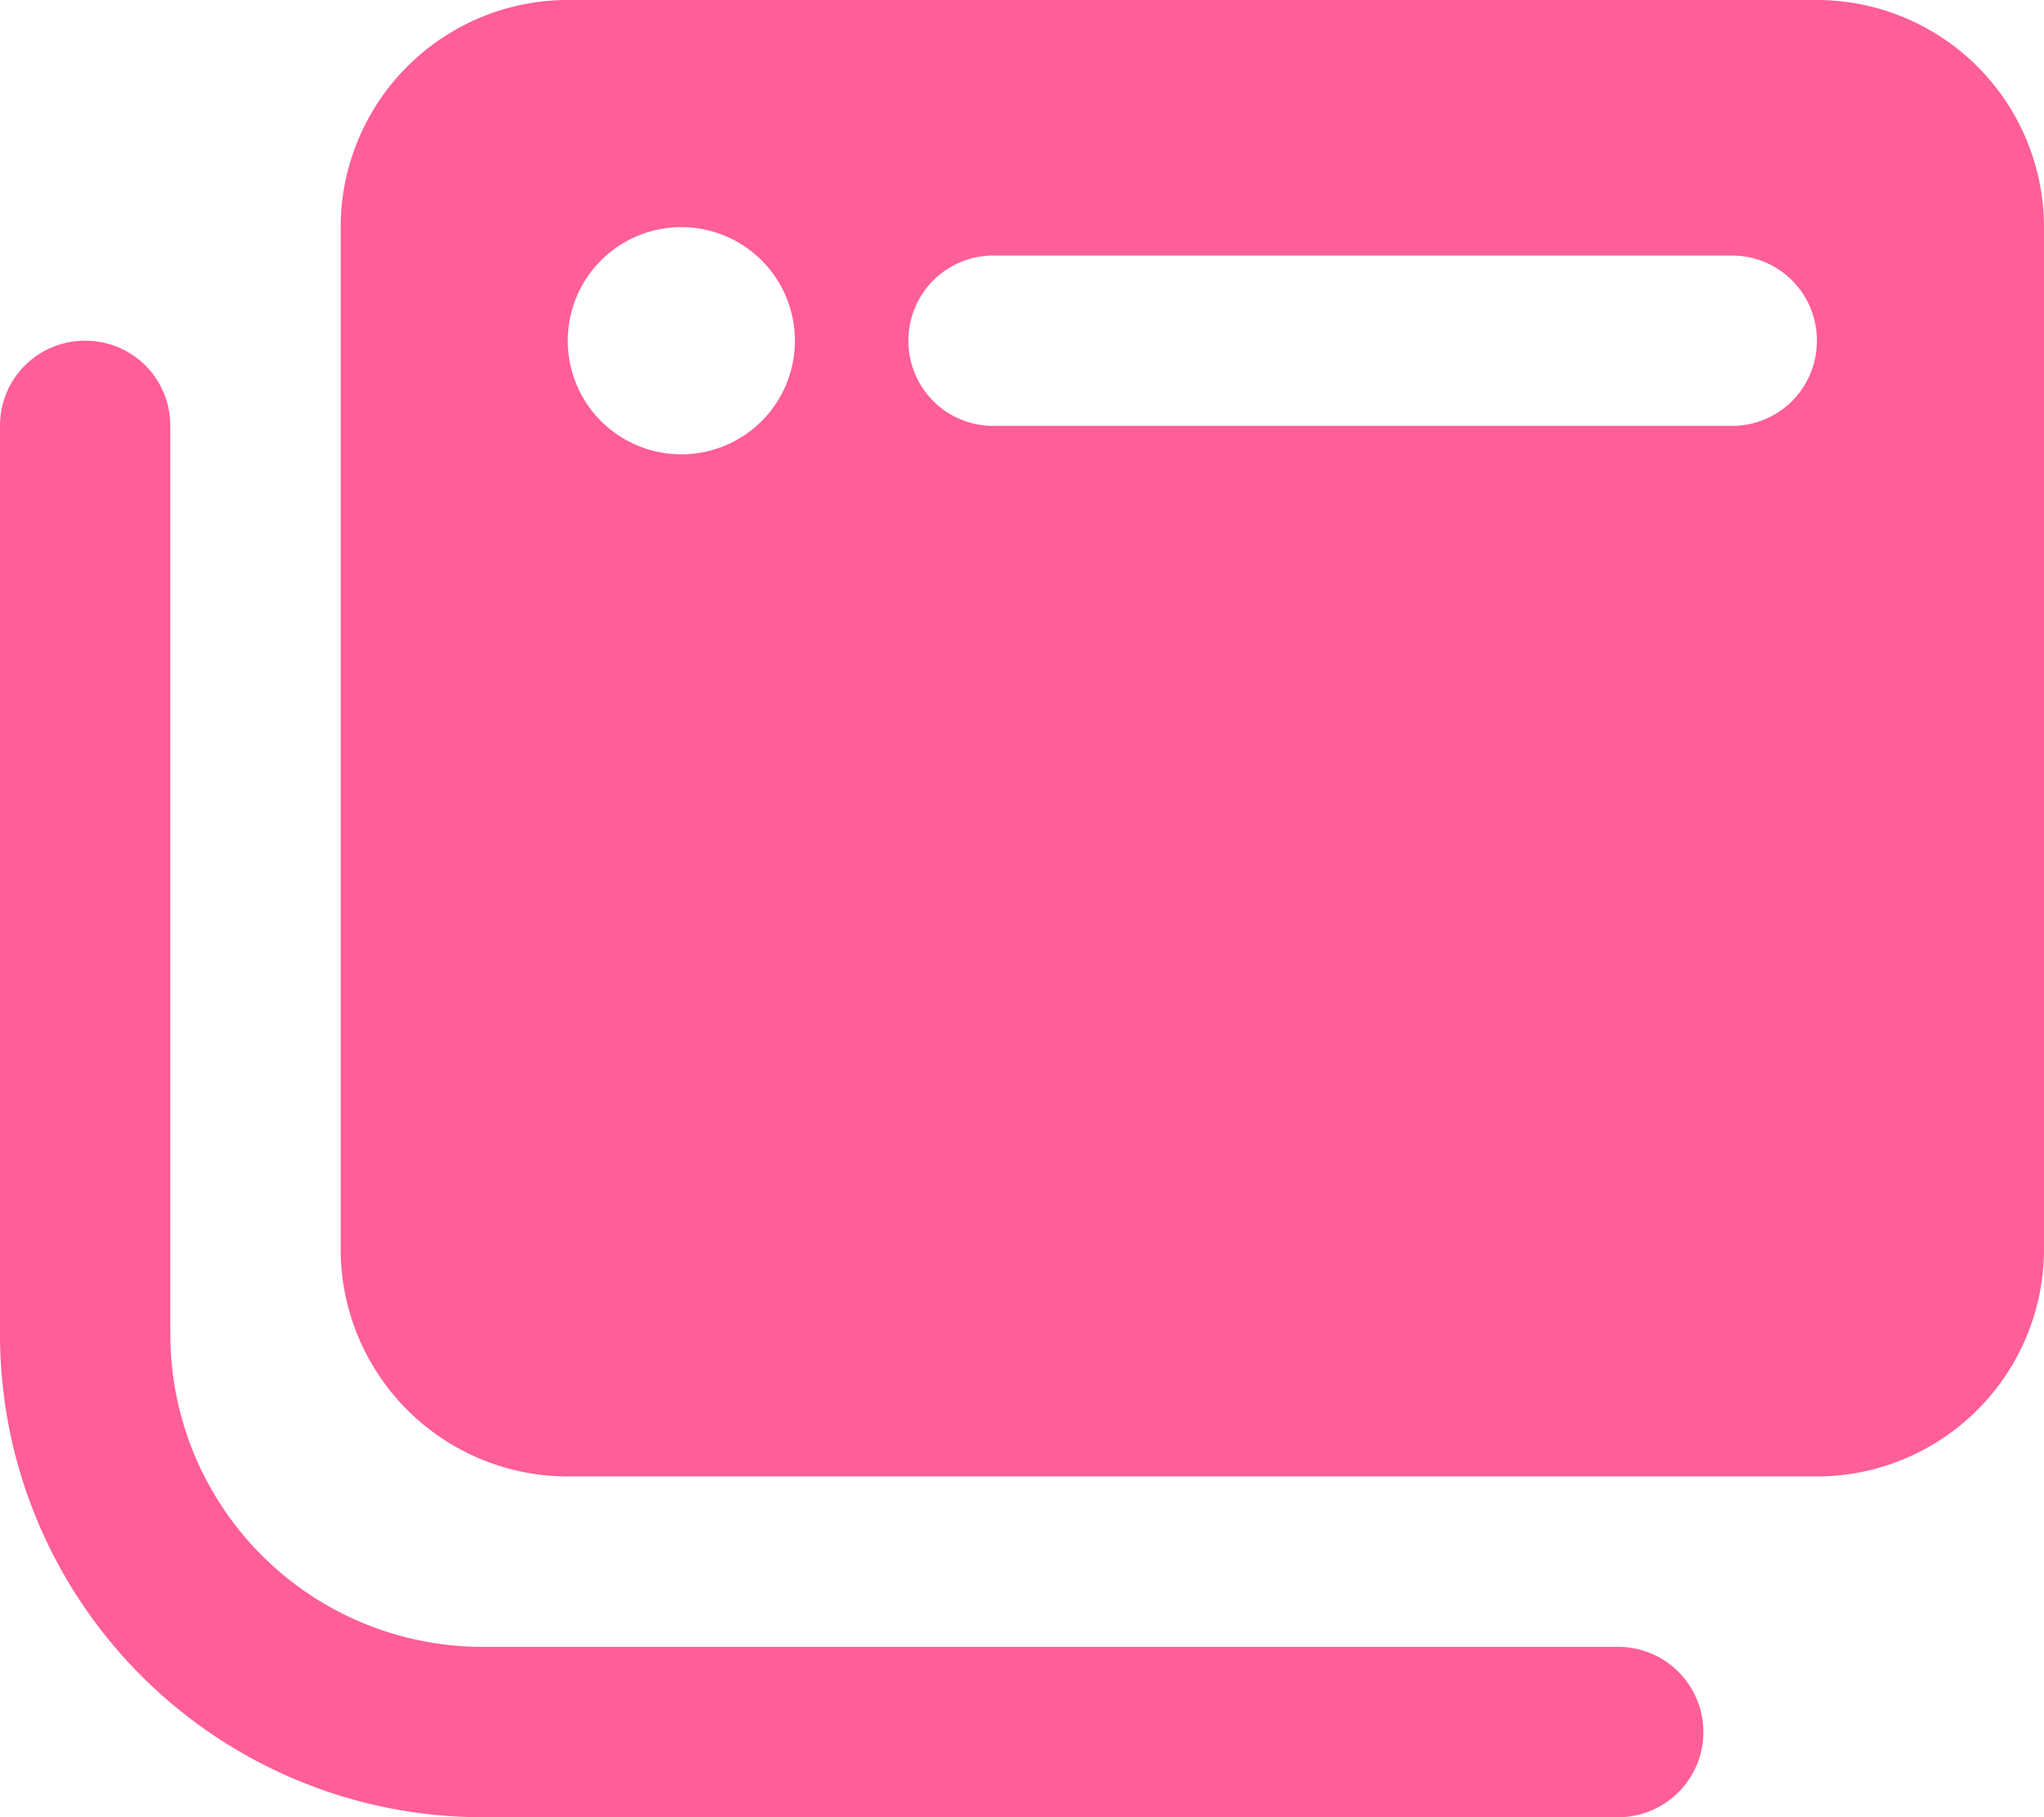
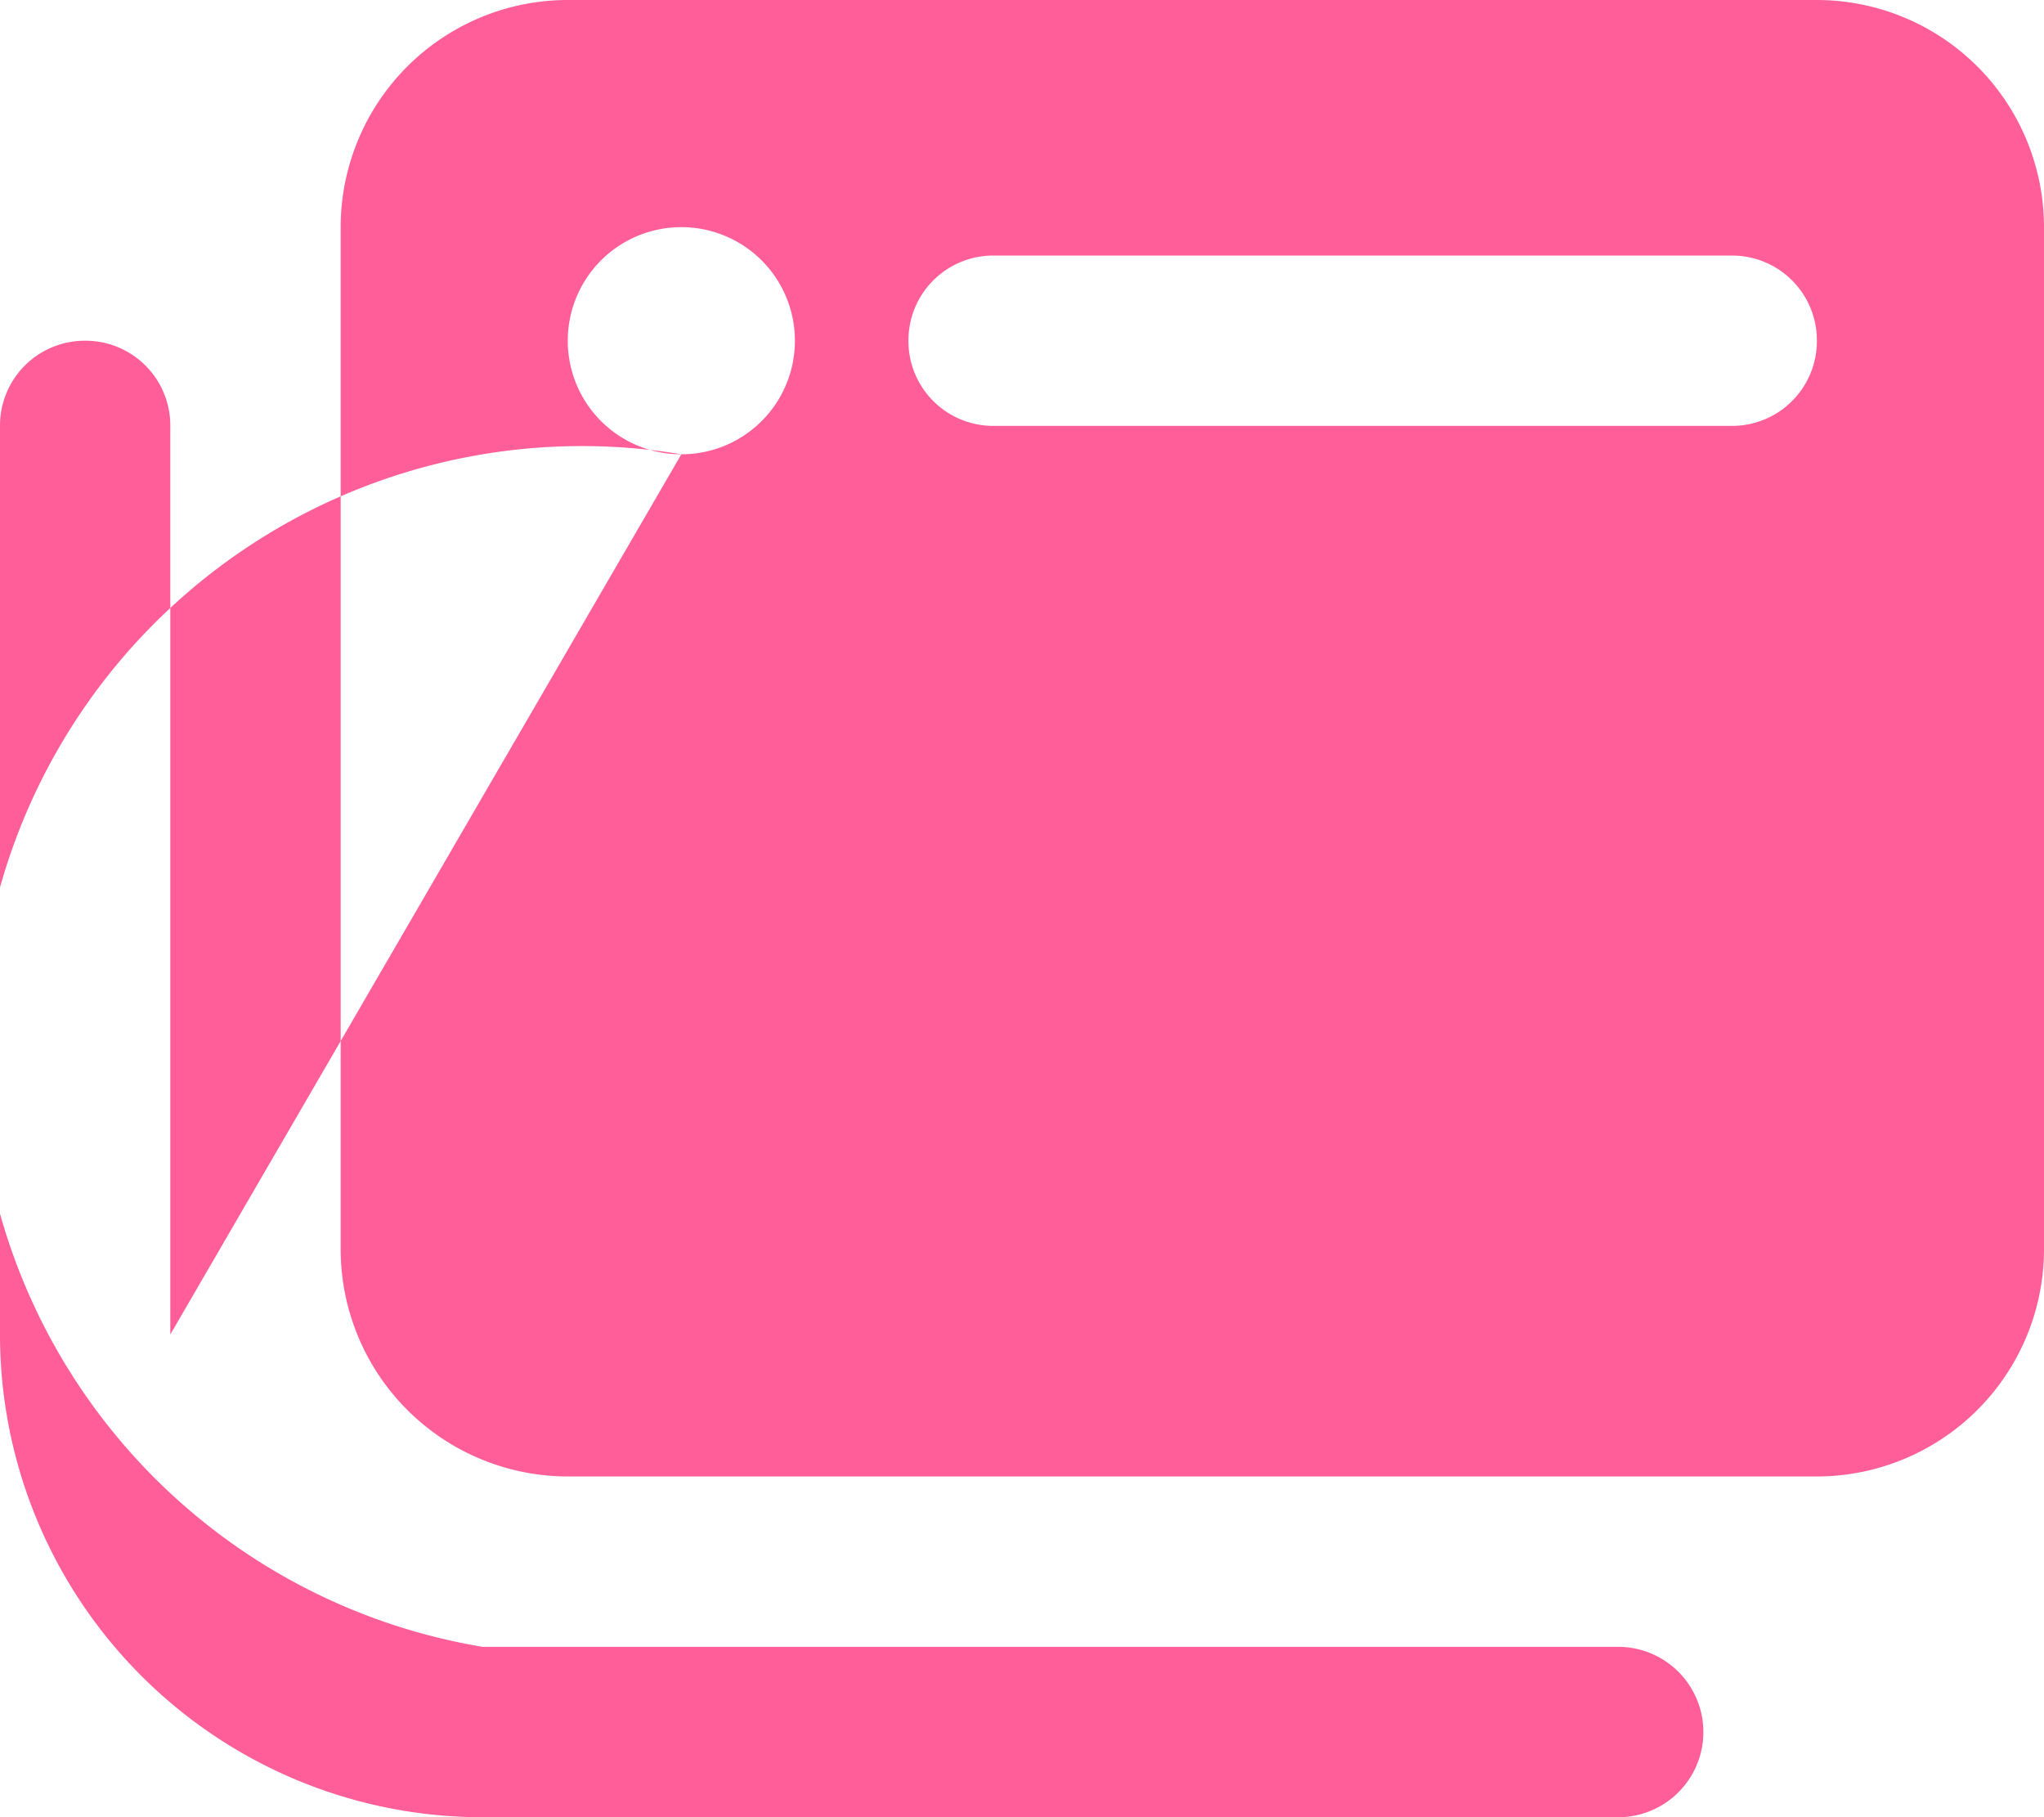
<svg xmlns="http://www.w3.org/2000/svg" width="33.75" height="30" viewBox="0 0 33.75 30">
-   <path d="M30-26.25a3.752,3.752,0,0,1,3.75,3.75V-5.625A3.753,3.753,0,0,1,30-1.875H9.375a3.753,3.753,0,0,1-3.75-3.75V-22.5a3.752,3.752,0,0,1,3.75-3.75ZM16.406-22.031A1.4,1.4,0,0,0,15-20.625a1.4,1.4,0,0,0,1.406,1.406H28.594A1.4,1.4,0,0,0,30-20.625a1.4,1.4,0,0,0-1.406-1.406ZM11.25-18.75a1.873,1.873,0,0,0,1.875-1.875A1.874,1.874,0,0,0,11.25-22.5a1.874,1.874,0,0,0-1.875,1.875A1.873,1.873,0,0,0,11.25-18.75ZM2.813-4.219A5.156,5.156,0,0,0,7.969.938h18.75a1.406,1.406,0,0,1,0,2.813H7.969A7.969,7.969,0,0,1,0-4.219v-15a1.4,1.4,0,0,1,1.406-1.406,1.4,1.4,0,0,1,1.406,1.406v15Z" transform="translate(0 26.25)" fill="#ff5e98" />
+   <path d="M30-26.25a3.752,3.752,0,0,1,3.75,3.75V-5.625A3.753,3.753,0,0,1,30-1.875H9.375a3.753,3.753,0,0,1-3.75-3.75V-22.5a3.752,3.752,0,0,1,3.75-3.75ZM16.406-22.031A1.4,1.4,0,0,0,15-20.625a1.4,1.4,0,0,0,1.406,1.406H28.594A1.4,1.4,0,0,0,30-20.625a1.4,1.4,0,0,0-1.406-1.406ZM11.25-18.75a1.873,1.873,0,0,0,1.875-1.875A1.874,1.874,0,0,0,11.25-22.5a1.874,1.874,0,0,0-1.875,1.875A1.873,1.873,0,0,0,11.25-18.75ZA5.156,5.156,0,0,0,7.969.938h18.75a1.406,1.406,0,0,1,0,2.813H7.969A7.969,7.969,0,0,1,0-4.219v-15a1.4,1.4,0,0,1,1.406-1.406,1.4,1.4,0,0,1,1.406,1.406v15Z" transform="translate(0 26.25)" fill="#ff5e98" />
</svg>